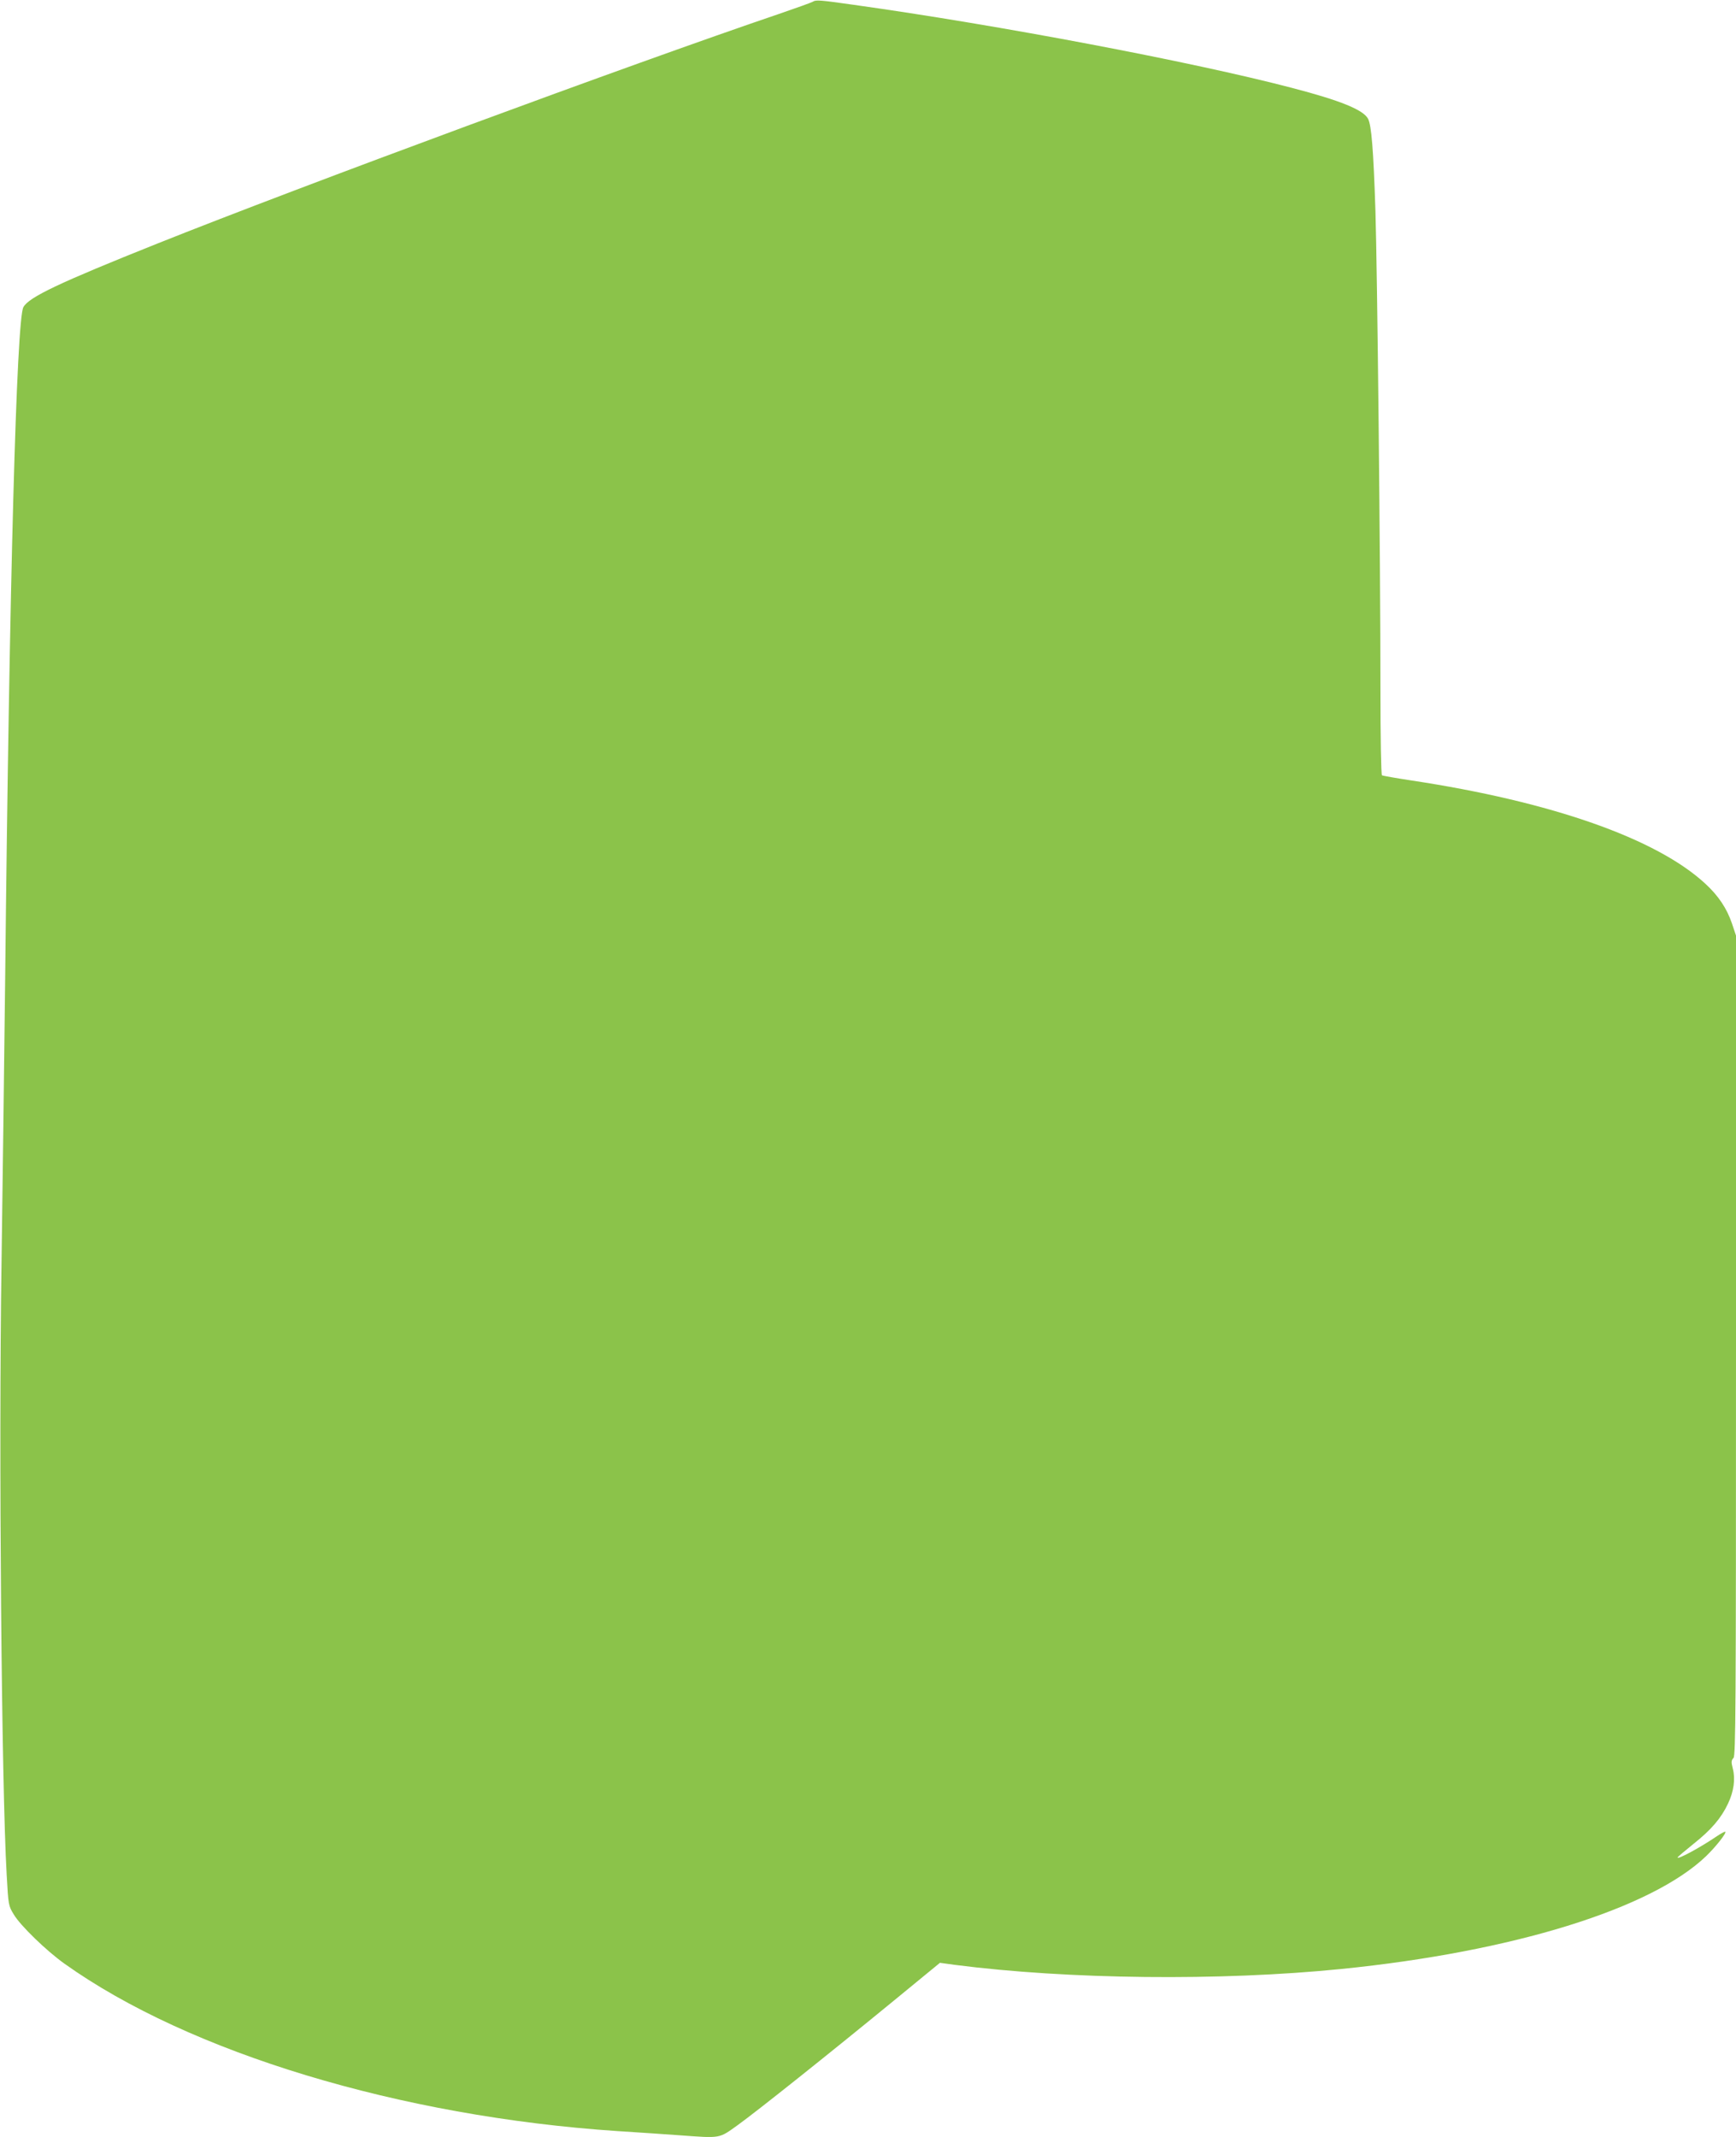
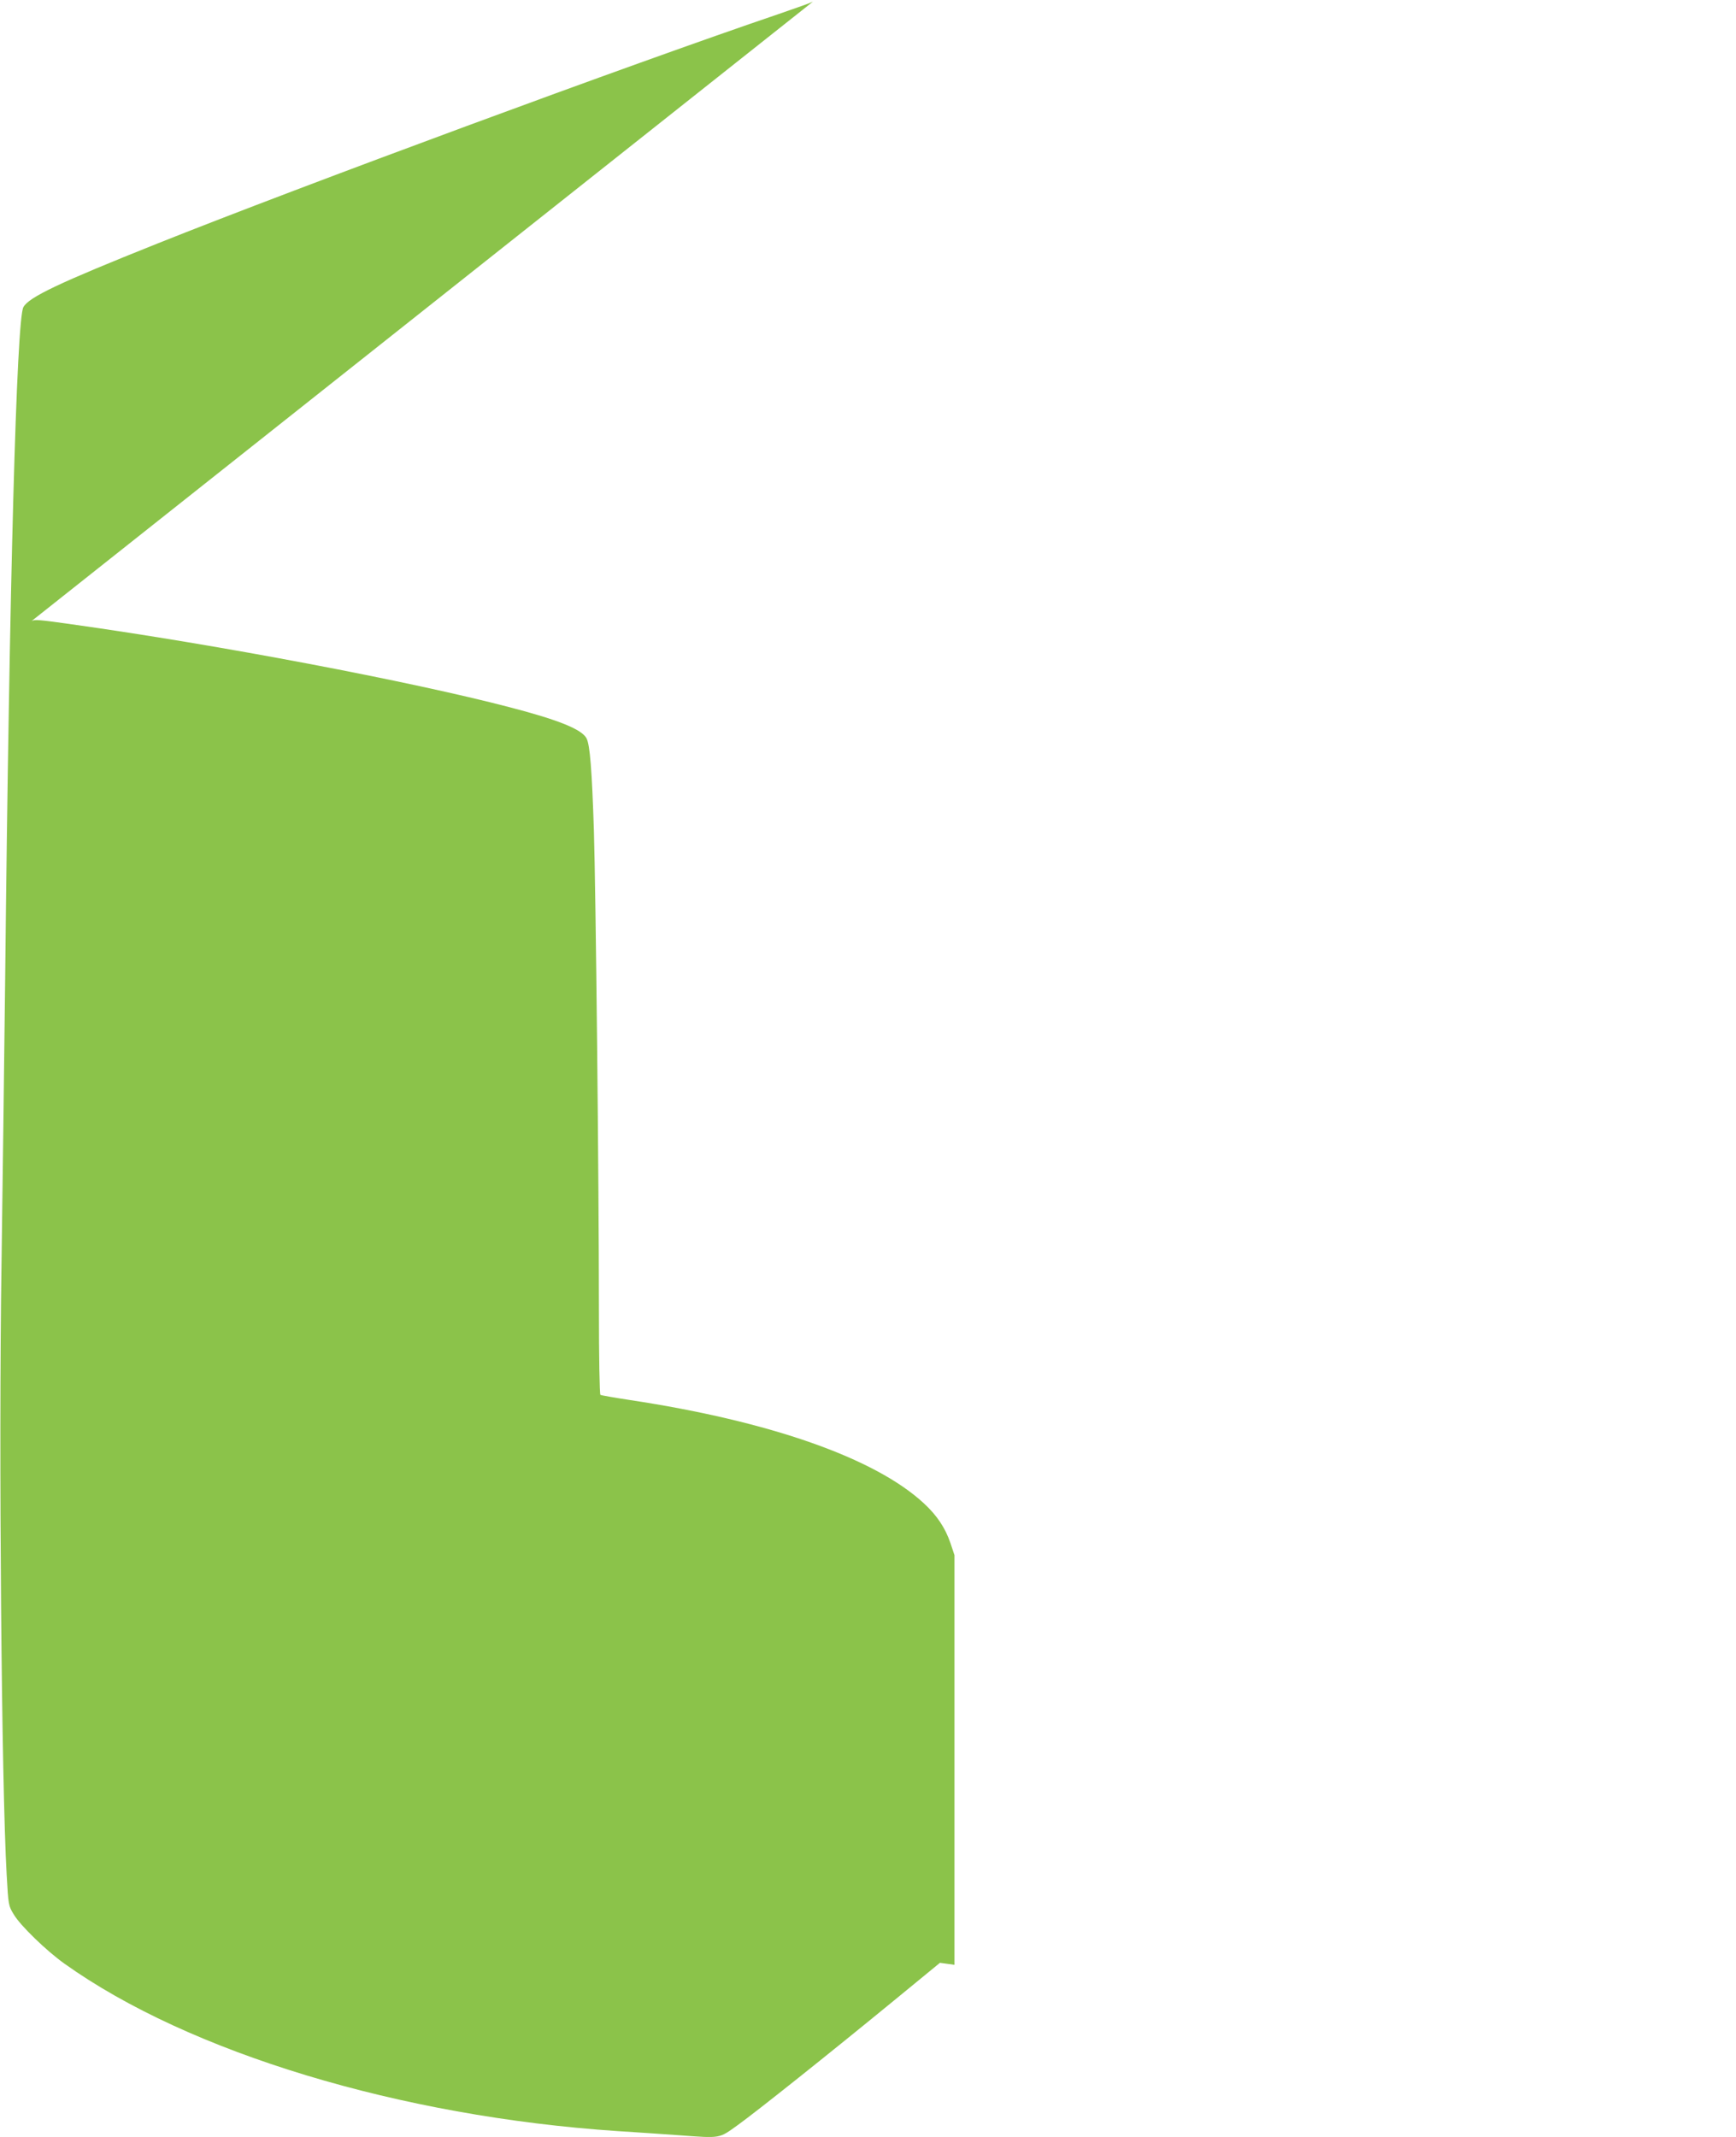
<svg xmlns="http://www.w3.org/2000/svg" version="1.0" width="1040pt" height="1280pt" viewBox="0 0 1040 1280" preserveAspectRatio="xMidYMid meet">
  <g transform="translate(0,1280) scale(0.1,-0.1)" fill="#8bc34a" stroke="none">
-     <path d="M4870 12790 c-8 -5 -100 -38 -205 -74 -872 -296 -2859 -1030 -3725 -1376 -583 -233 -768 -320 -800 -380 -41 -76 -84 -1659 -109 -4020 -6 -520 -16 -1291 -22 -1715 -17 -1127 0 -3112 31 -3655 10 -182 11 -186 43 -238 39 -66 195 -217 303 -294 747 -533 2011 -916 3314 -1003 124 -8 290 -19 370 -25 252 -18 235 -21 351 62 115 83 537 419 937 747 l273 224 87 -12 c683 -88 1591 -98 2317 -25 1026 103 1857 360 2186 676 57 55 123 138 115 146 -3 2 -24 -9 -48 -25 -103 -70 -238 -143 -238 -129 0 3 43 39 95 81 107 85 165 153 207 241 35 74 45 147 29 210 -10 39 -10 49 4 64 13 15 15 272 15 2472 l0 2454 -24 72 c-31 91 -81 166 -159 238 -292 271 -922 492 -1761 619 -92 14 -172 28 -177 31 -5 3 -9 229 -9 512 0 783 -19 2510 -30 2867 -12 370 -24 514 -44 553 -28 54 -166 110 -458 186 -596 156 -1751 375 -2623 497 -198 28 -227 31 -245 19z" />
+     <path d="M4870 12790 c-8 -5 -100 -38 -205 -74 -872 -296 -2859 -1030 -3725 -1376 -583 -233 -768 -320 -800 -380 -41 -76 -84 -1659 -109 -4020 -6 -520 -16 -1291 -22 -1715 -17 -1127 0 -3112 31 -3655 10 -182 11 -186 43 -238 39 -66 195 -217 303 -294 747 -533 2011 -916 3314 -1003 124 -8 290 -19 370 -25 252 -18 235 -21 351 62 115 83 537 419 937 747 l273 224 87 -12 l0 2454 -24 72 c-31 91 -81 166 -159 238 -292 271 -922 492 -1761 619 -92 14 -172 28 -177 31 -5 3 -9 229 -9 512 0 783 -19 2510 -30 2867 -12 370 -24 514 -44 553 -28 54 -166 110 -458 186 -596 156 -1751 375 -2623 497 -198 28 -227 31 -245 19z" />
  </g>
</svg>